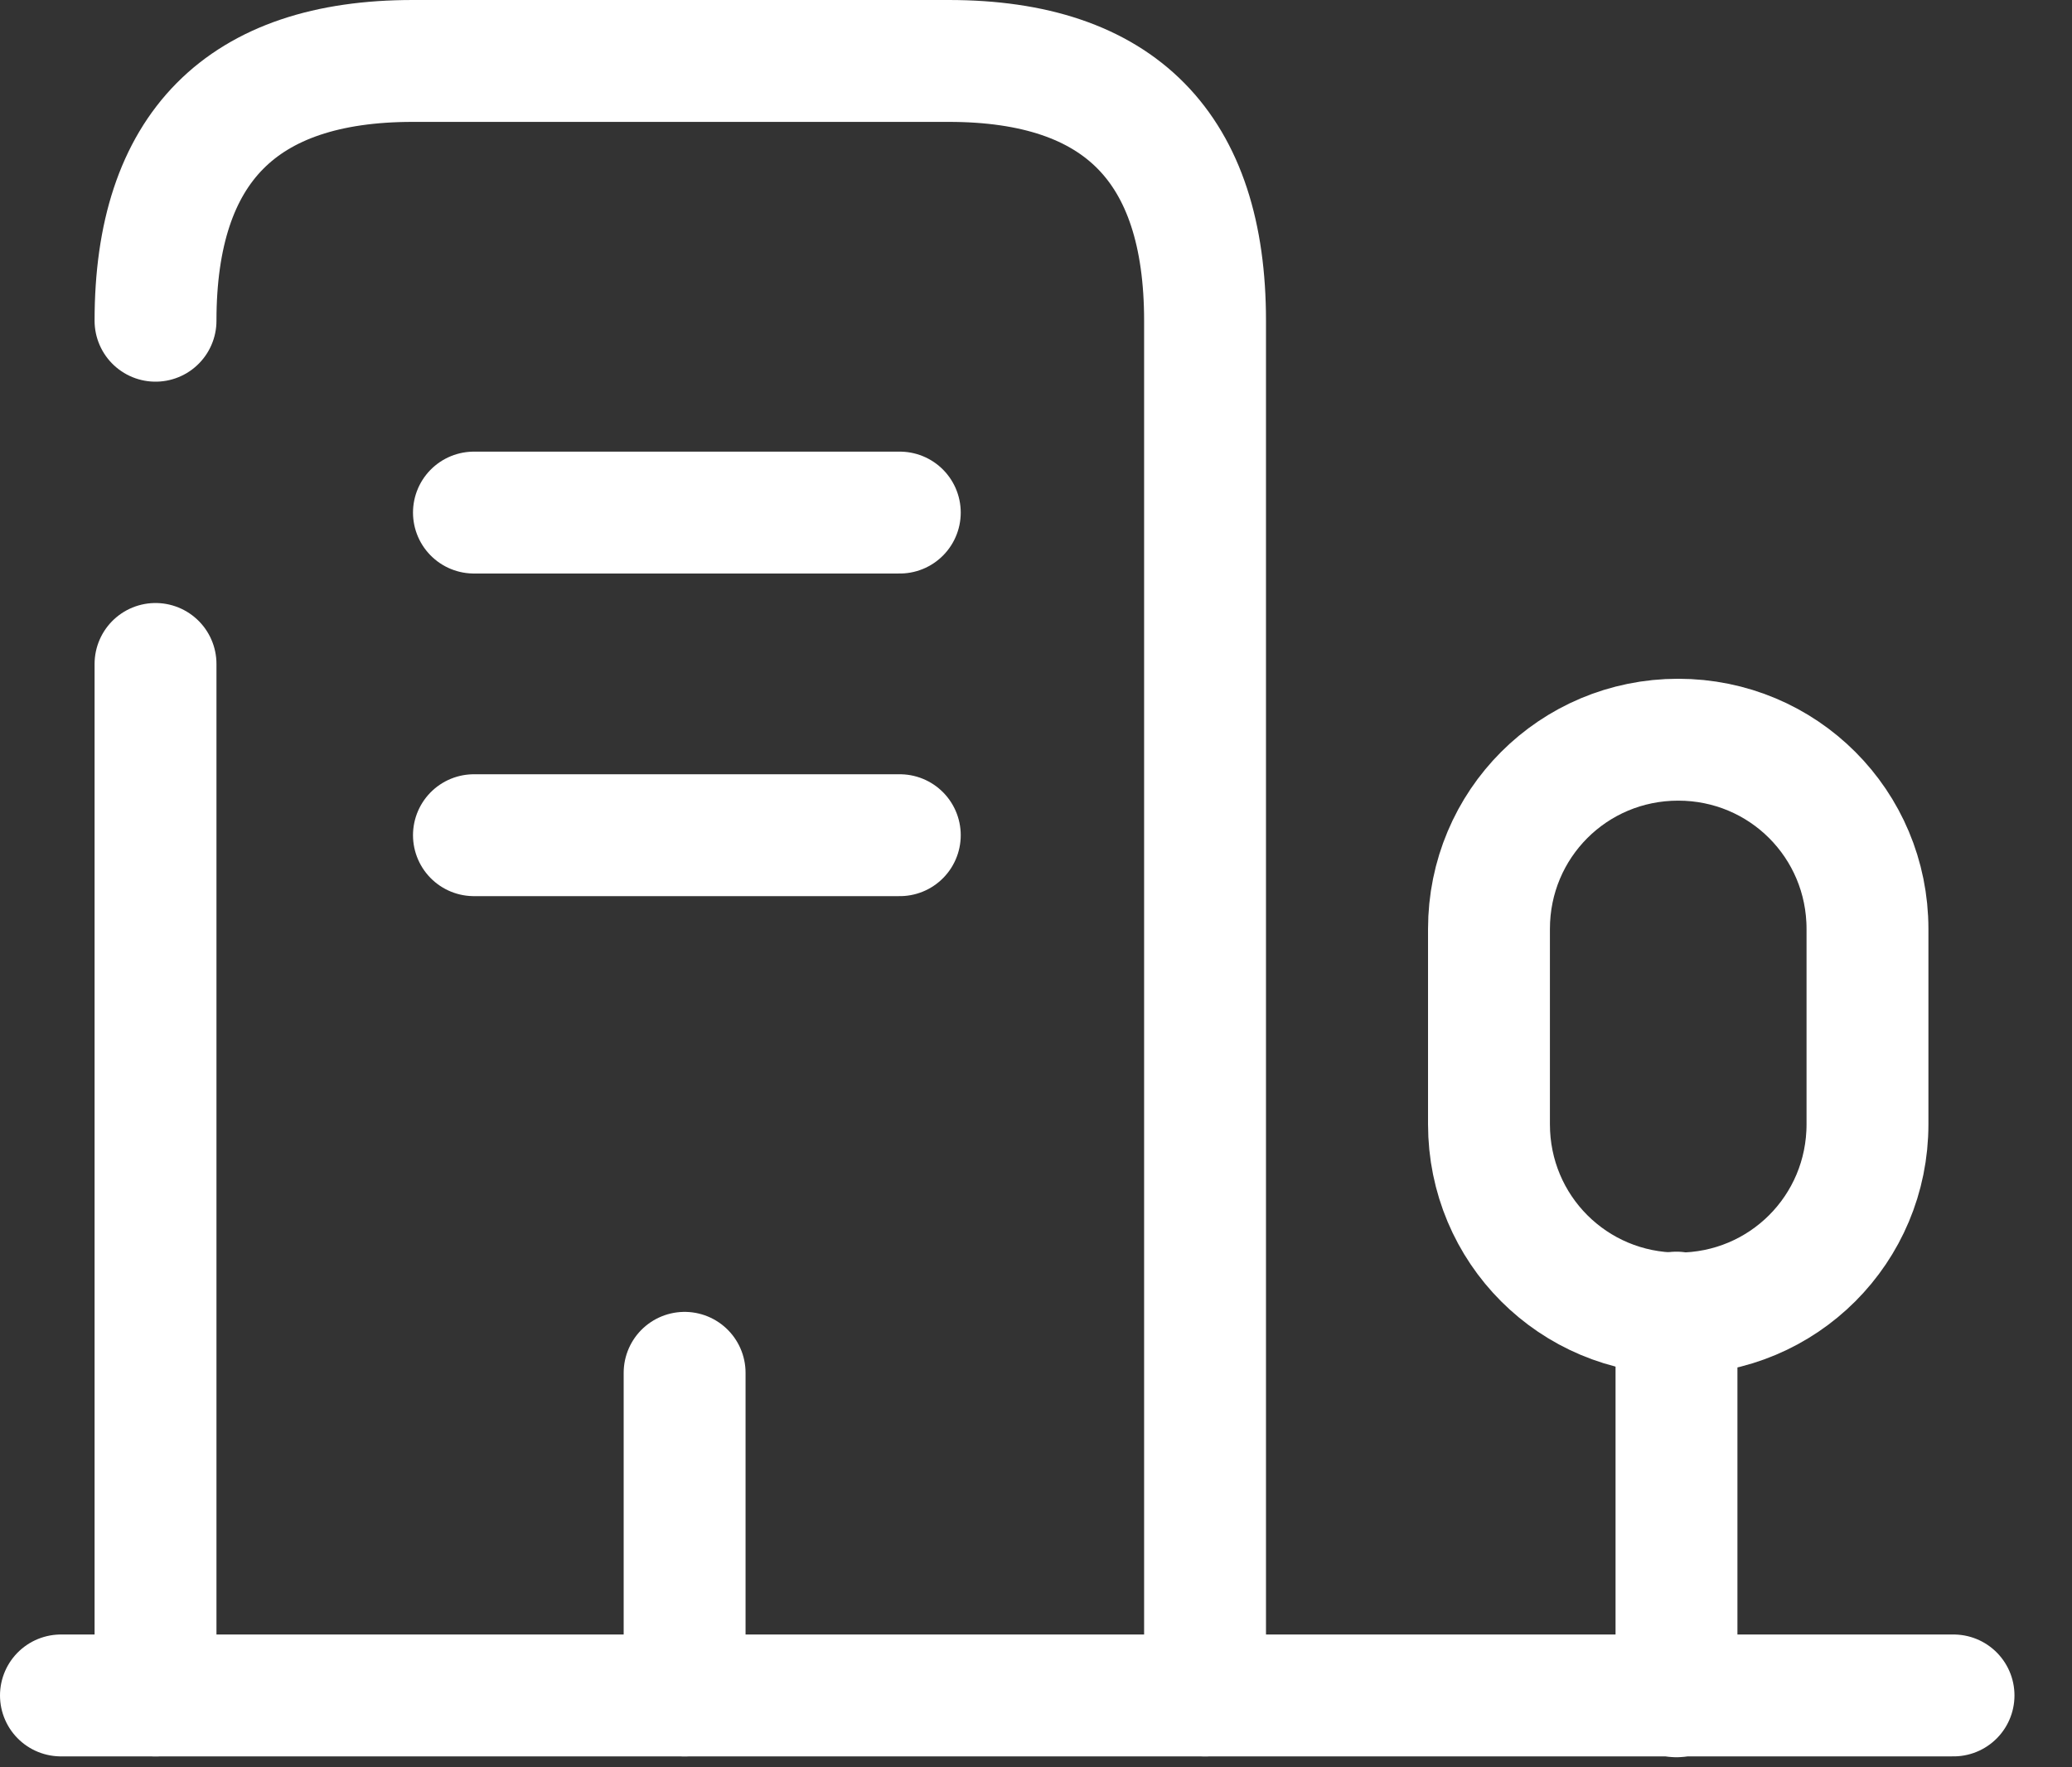
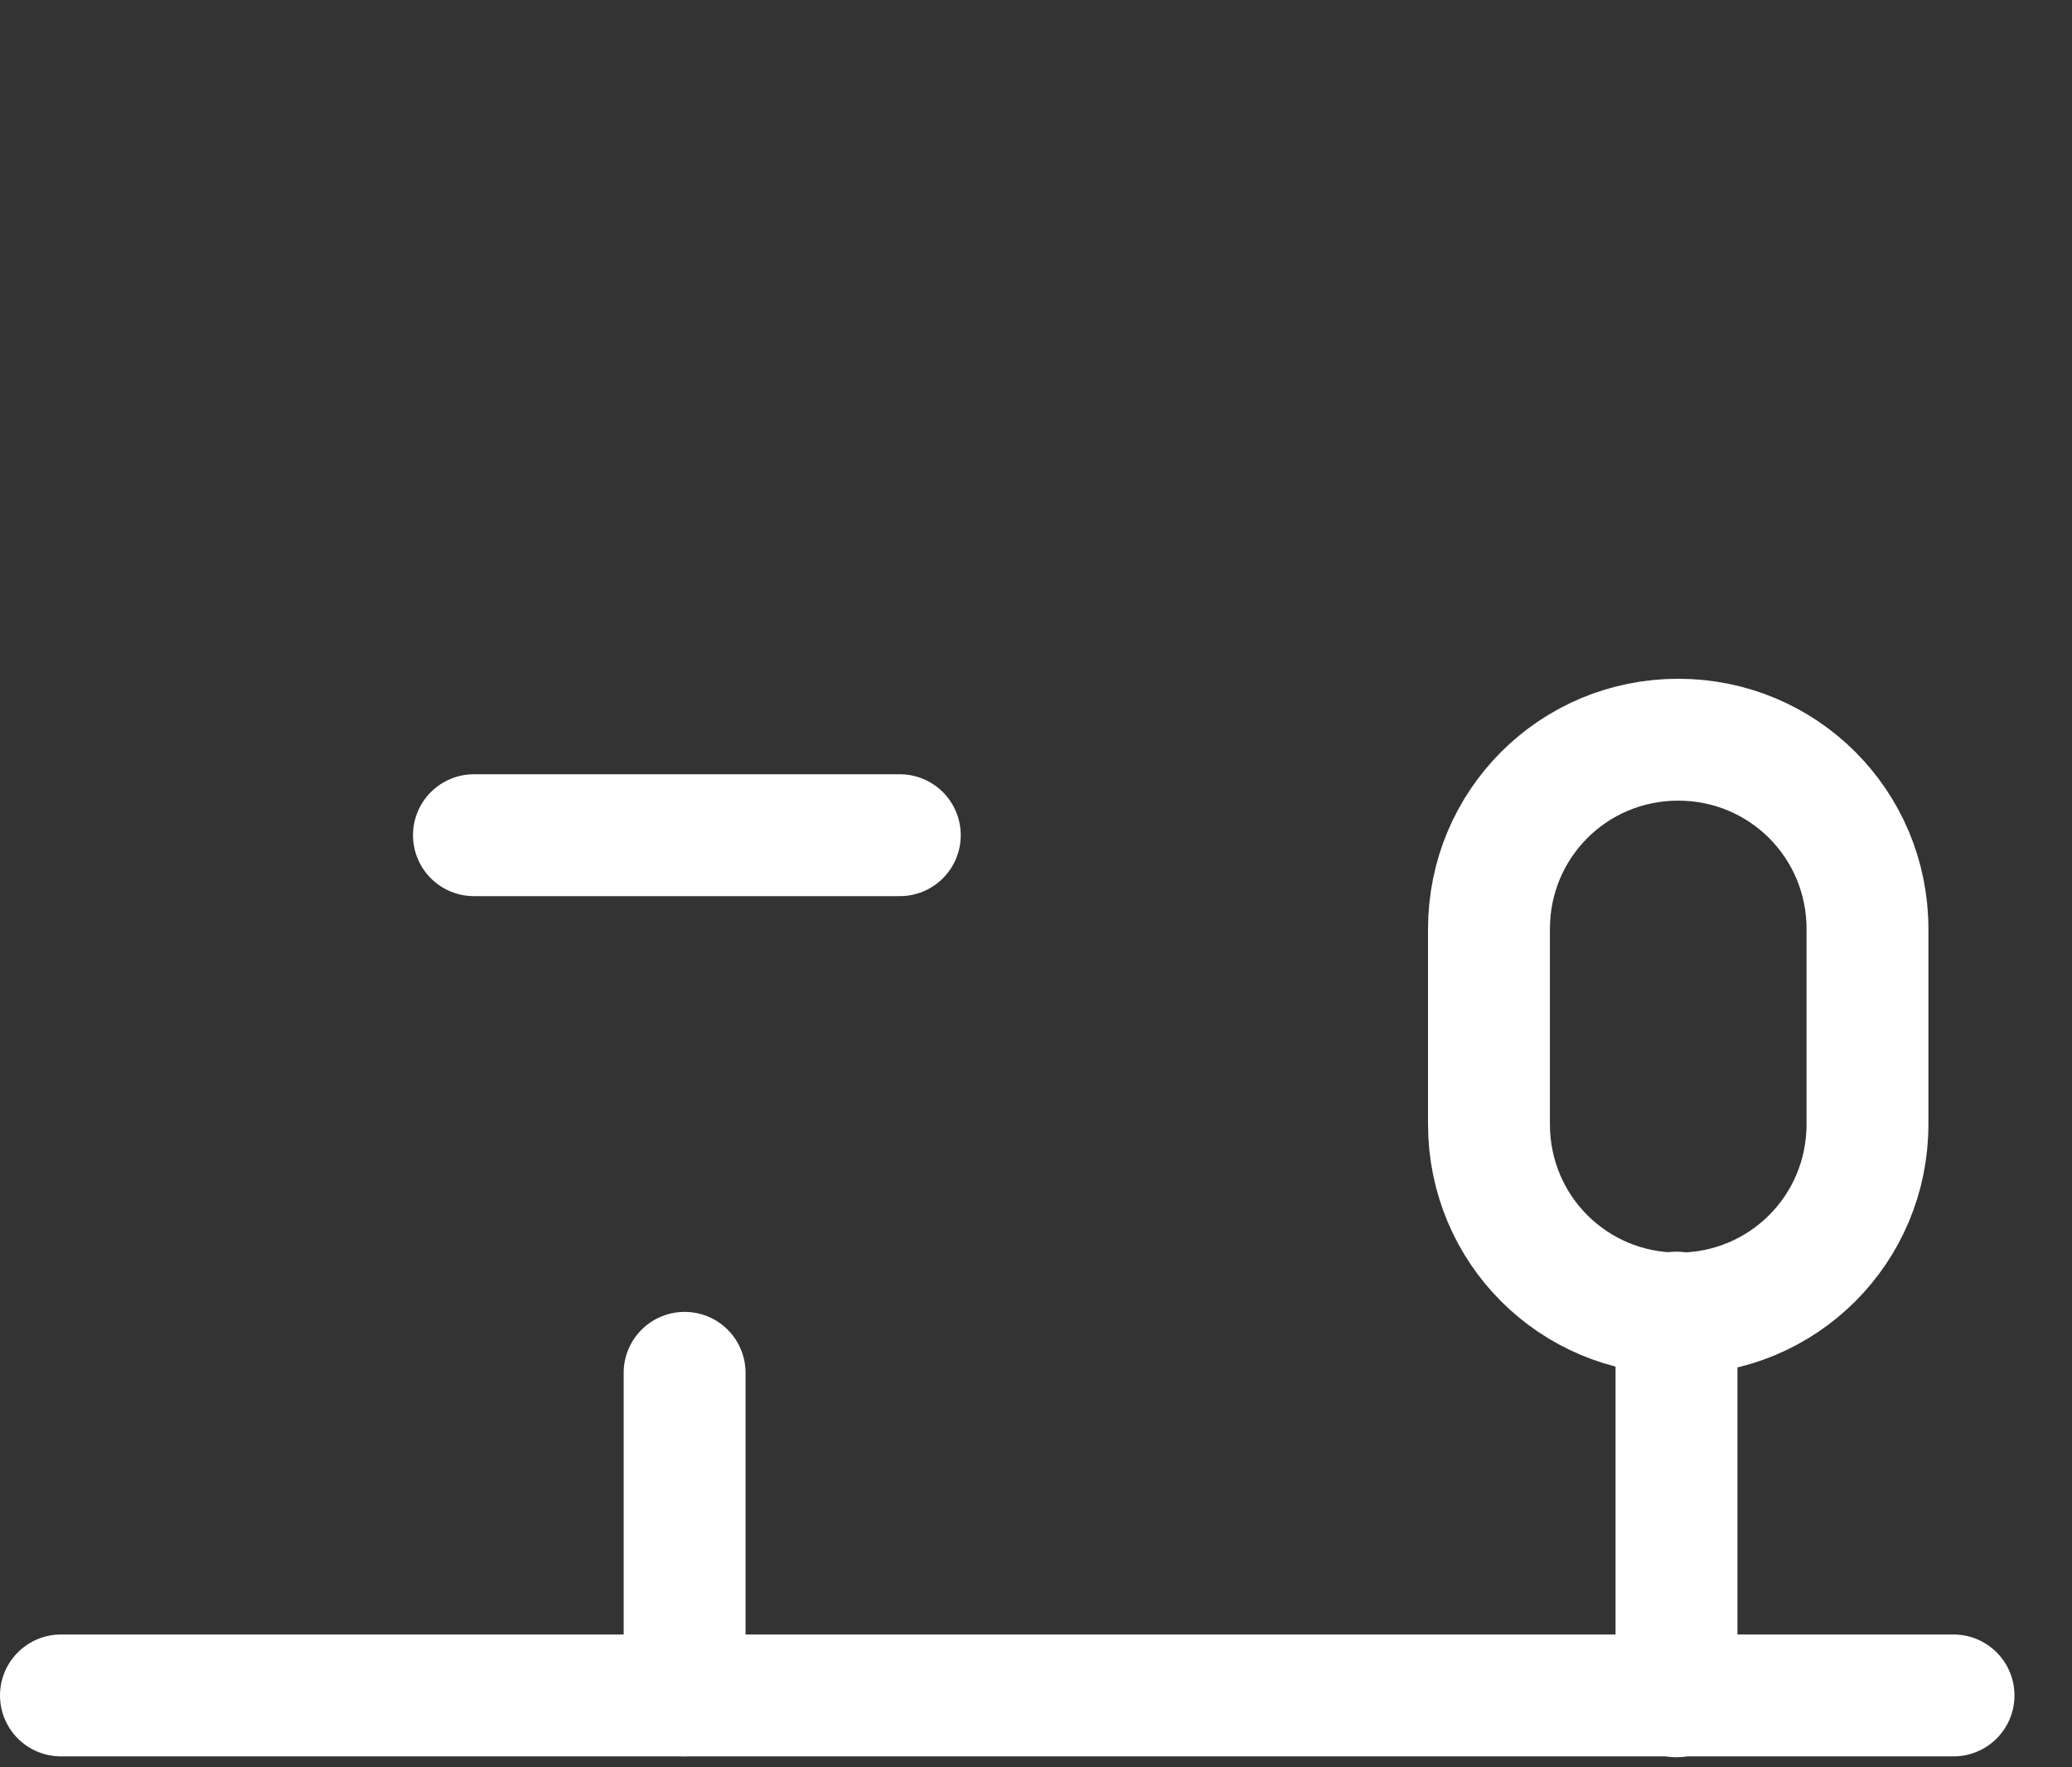
<svg xmlns="http://www.w3.org/2000/svg" width="34" height="29" viewBox="0 0 34 29" fill="none">
  <rect x="0" y="0" width="34" height="29" fill="#333333" stroke="none" />
  <path d="M1 27.821H32.056" stroke="white" stroke-width="2" stroke-miterlimit="10" stroke-linecap="round" stroke-linejoin="round" />
  <path d="M27.51 27.835V21.539" stroke="white" stroke-width="2" stroke-miterlimit="10" stroke-linecap="round" stroke-linejoin="round" />
  <path d="M27.538 12.138C25.816 12.138 24.433 13.522 24.433 15.244V18.448C24.433 20.171 25.816 21.554 27.538 21.554C29.261 21.554 30.644 20.171 30.644 18.448V15.244C30.644 13.522 29.261 12.138 27.538 12.138Z" stroke="white" stroke-width="2" stroke-miterlimit="10" stroke-linecap="round" stroke-linejoin="round" />
-   <path d="M2.552 5.263C2.552 2.426 3.964 1 6.773 1H15.568C18.377 1 19.774 2.426 19.774 5.263V27.821" stroke="white" stroke-width="2" stroke-miterlimit="10" stroke-linecap="round" stroke-linejoin="round" />
-   <path d="M2.552 27.821V10.895" stroke="white" stroke-width="2" stroke-miterlimit="10" stroke-linecap="round" stroke-linejoin="round" />
-   <path d="M7.777 8.411H14.765" stroke="white" stroke-width="2" stroke-miterlimit="10" stroke-linecap="round" stroke-linejoin="round" />
  <path d="M7.777 13.705H14.765" stroke="white" stroke-width="2" stroke-miterlimit="10" stroke-linecap="round" stroke-linejoin="round" />
  <path d="M11.234 27.821V22.527" stroke="white" stroke-width="2" stroke-miterlimit="10" stroke-linecap="round" stroke-linejoin="round" />
</svg>